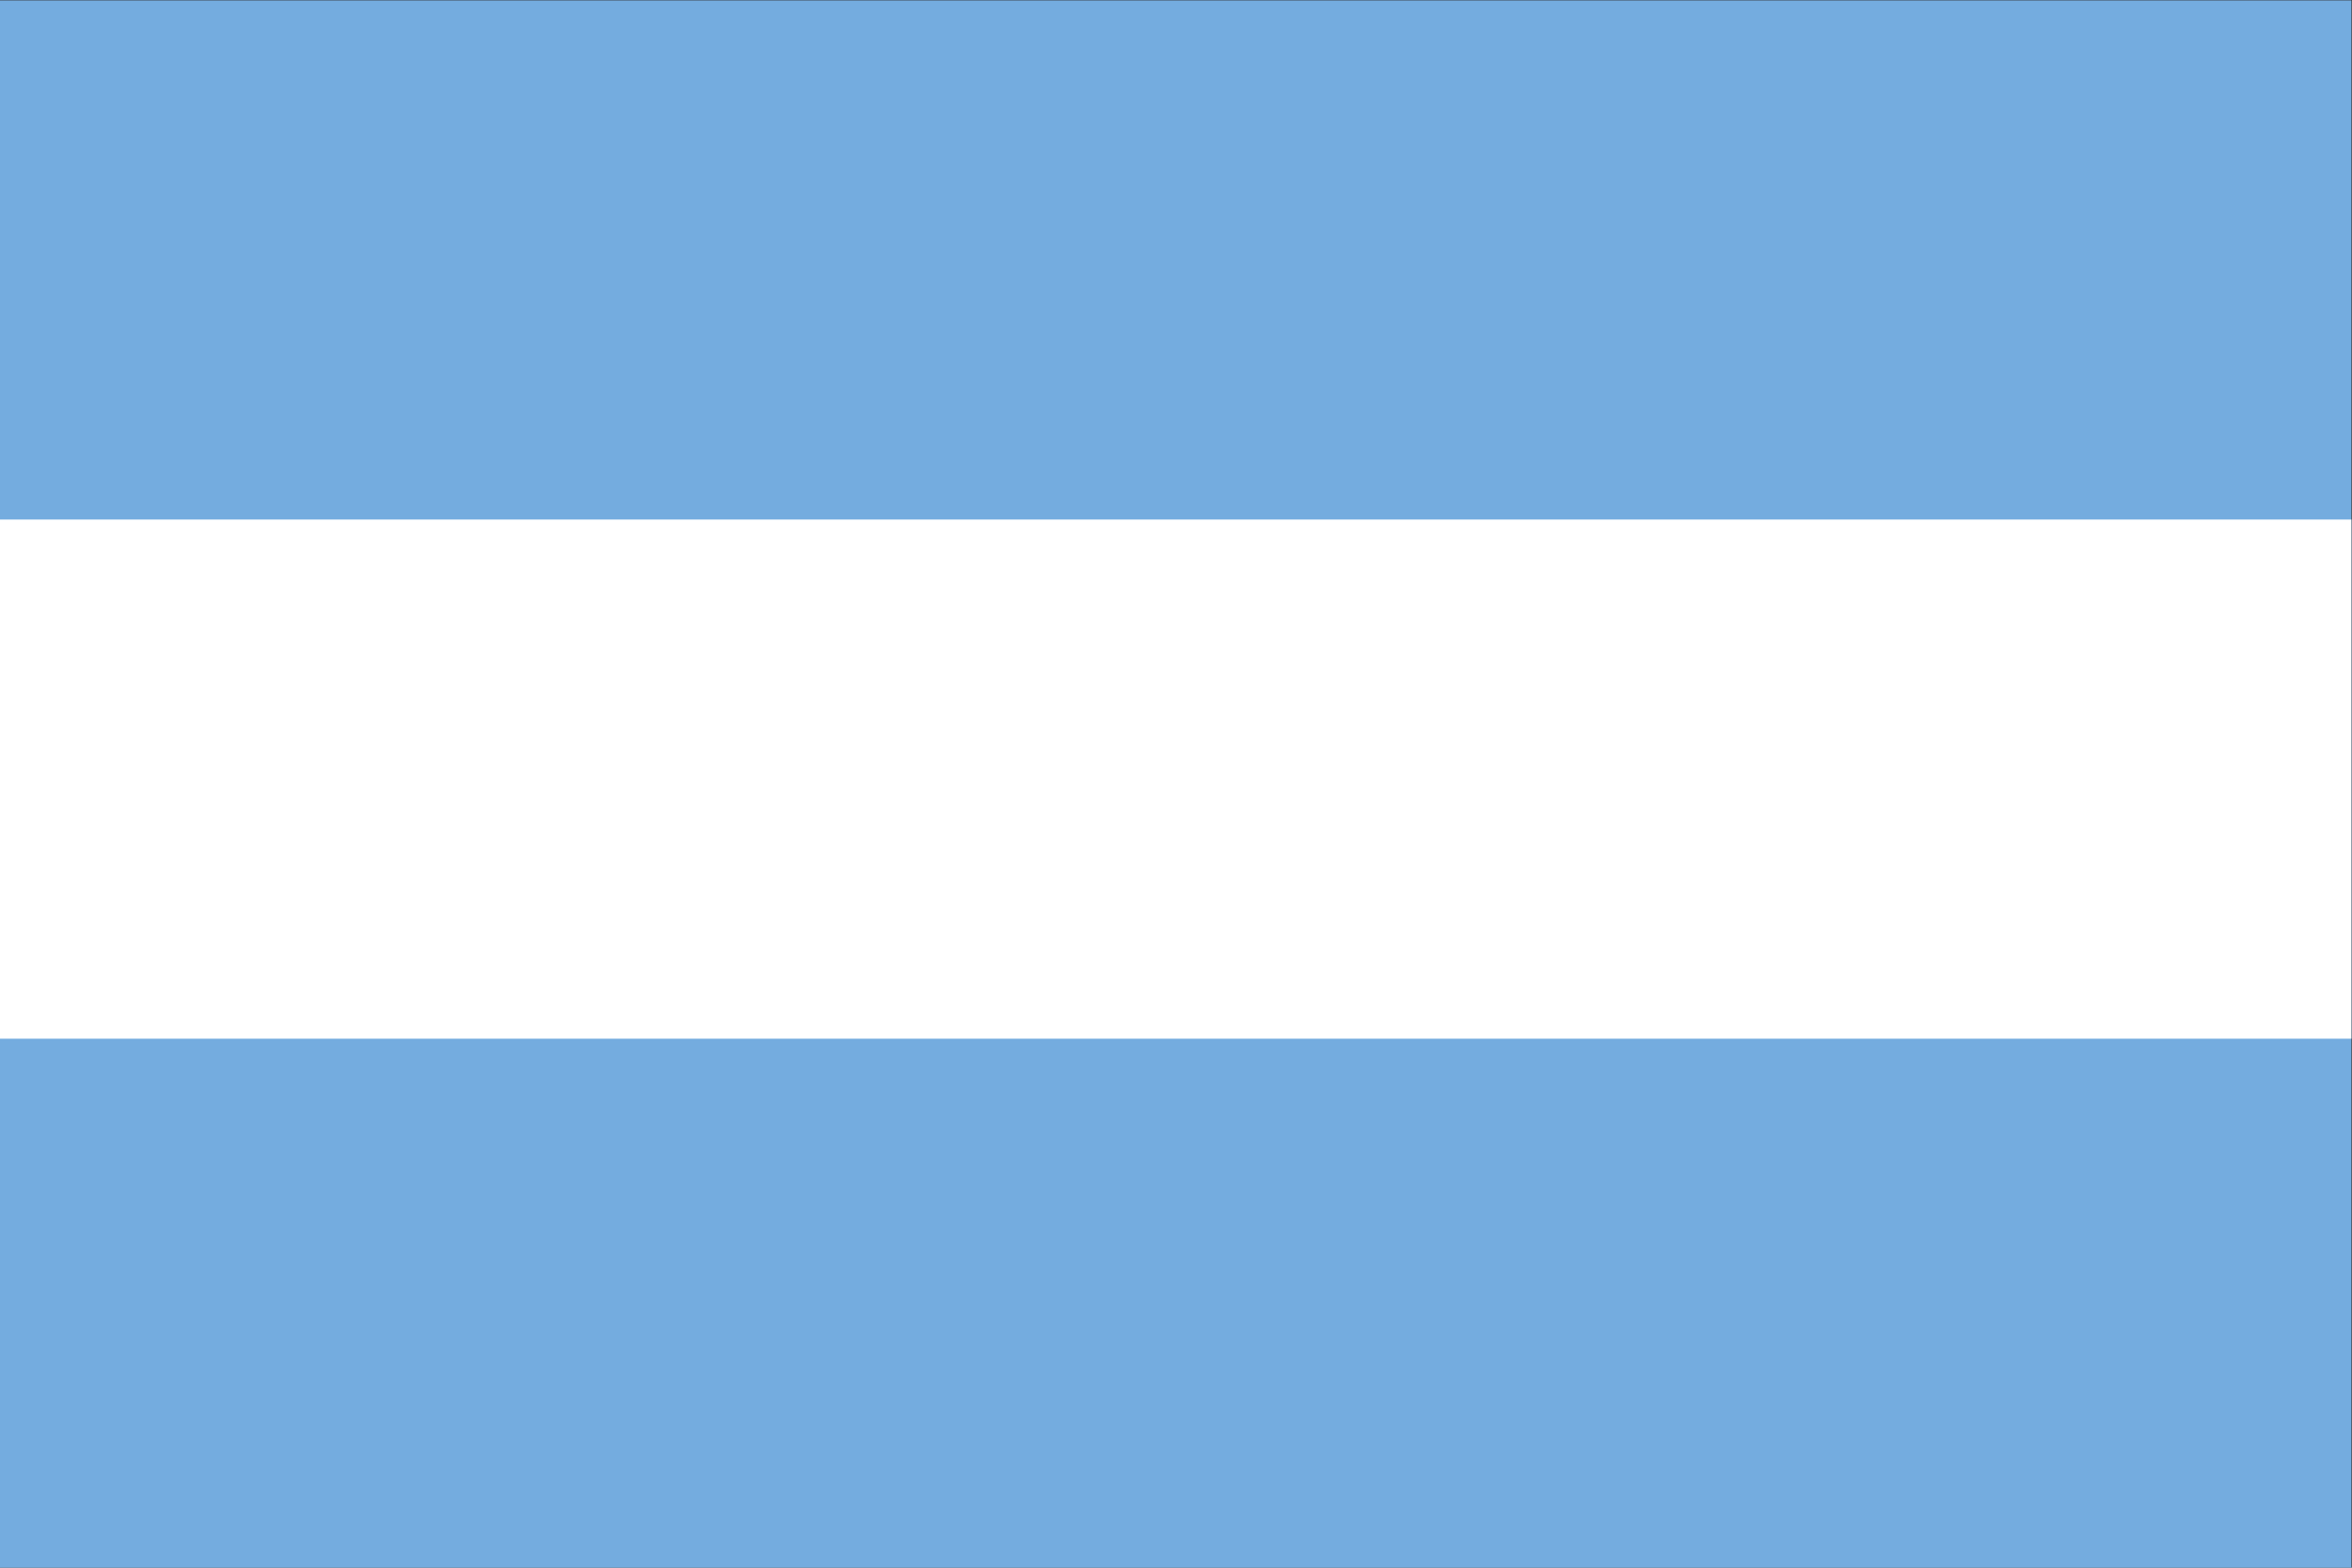
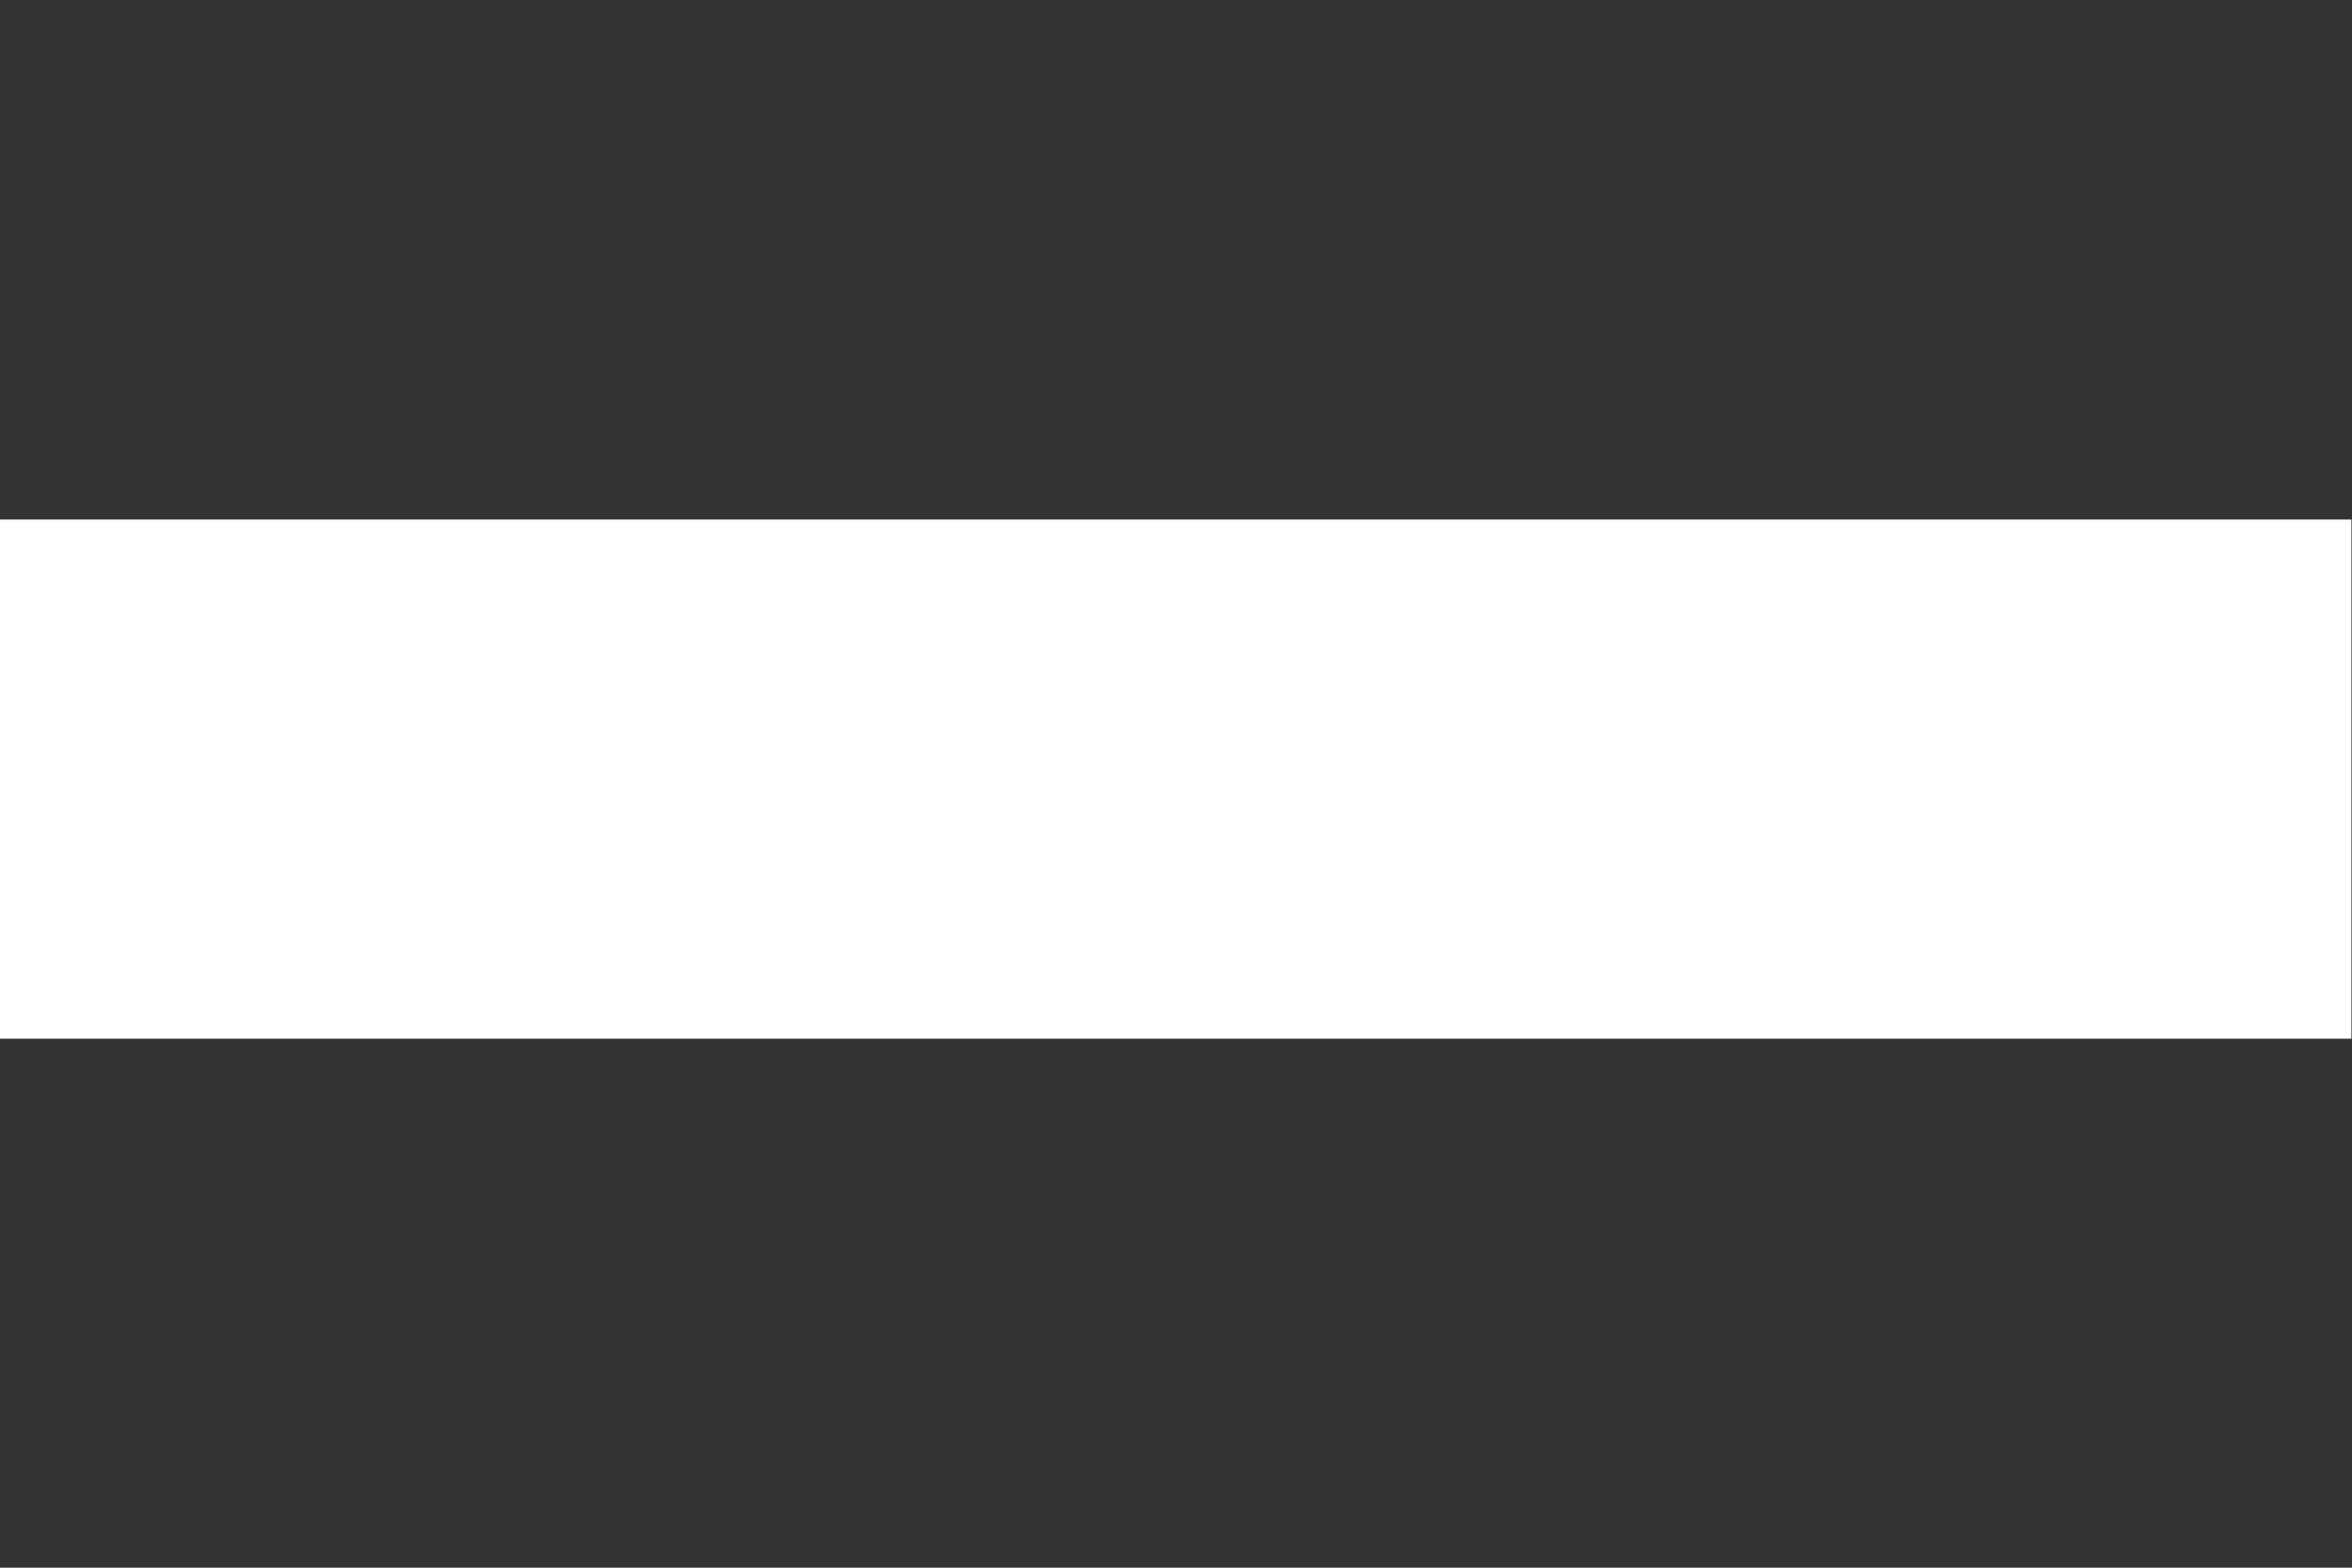
<svg xmlns="http://www.w3.org/2000/svg" xmlns:ns1="http://sodipodi.sourceforge.net/DTD/sodipodi-0.dtd" xmlns:ns2="http://www.inkscape.org/namespaces/inkscape" version="1.1" id="svg2" width="32" height="21.333" viewBox="0 0 32 21.333" ns1:docname="wd-furniture-flag-argentina.ai">
  <rect x="0" y="0" width="32" height="21.333" fill="#333333" stroke="none" />
  <defs id="defs6" />
  <g id="g8" ns2:groupmode="layer" ns2:label="wd-furniture-flag-argentina" transform="matrix(1.333,0,0,-1.333,0,21.333)">
-     <path d="M 0,0 H 24 V 16 H 0 Z" style="fill:#74acdf;fill-opacity:1;fill-rule:nonzero;stroke:none" id="path10" />
    <path d="m 0,5.4 h 24 v 5.3 H 0 Z" style="fill:#ffffff;fill-opacity:1;fill-rule:nonzero;stroke:none" id="path12" />
  </g>
</svg>